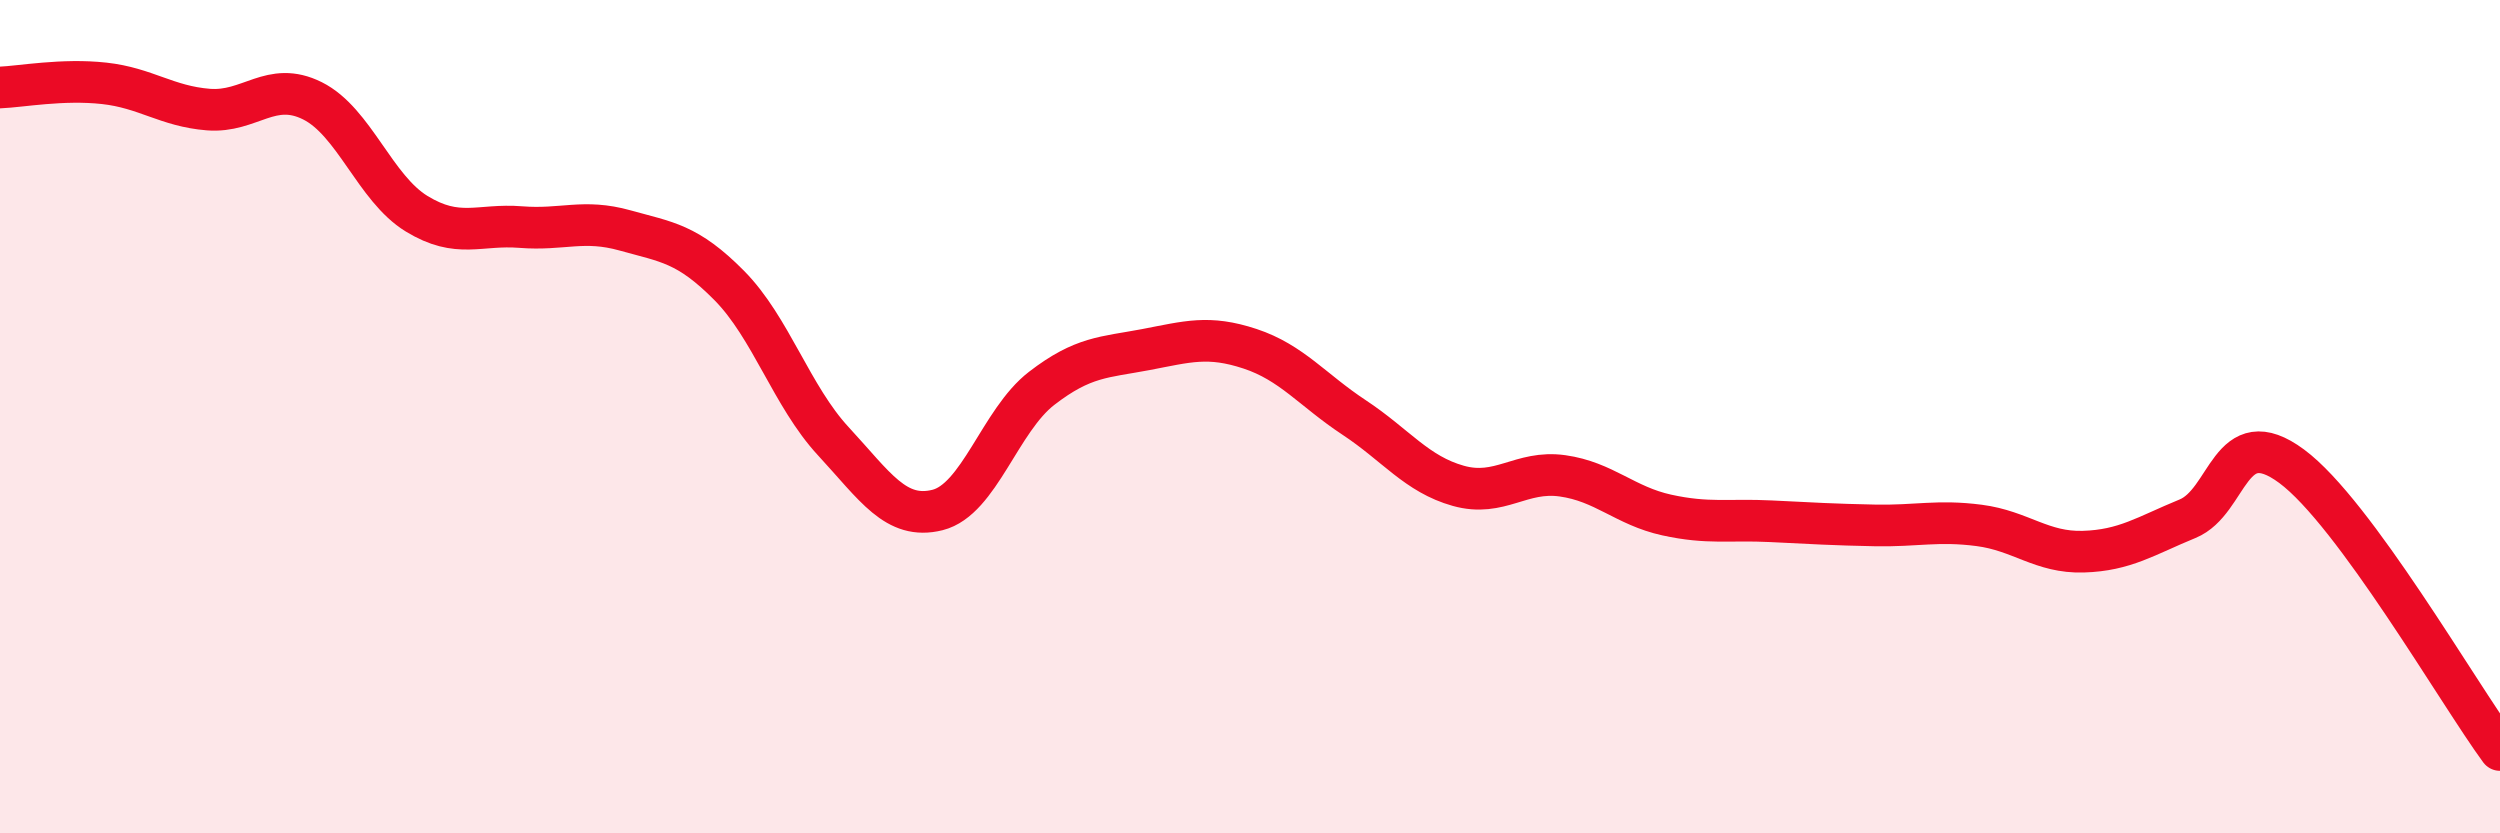
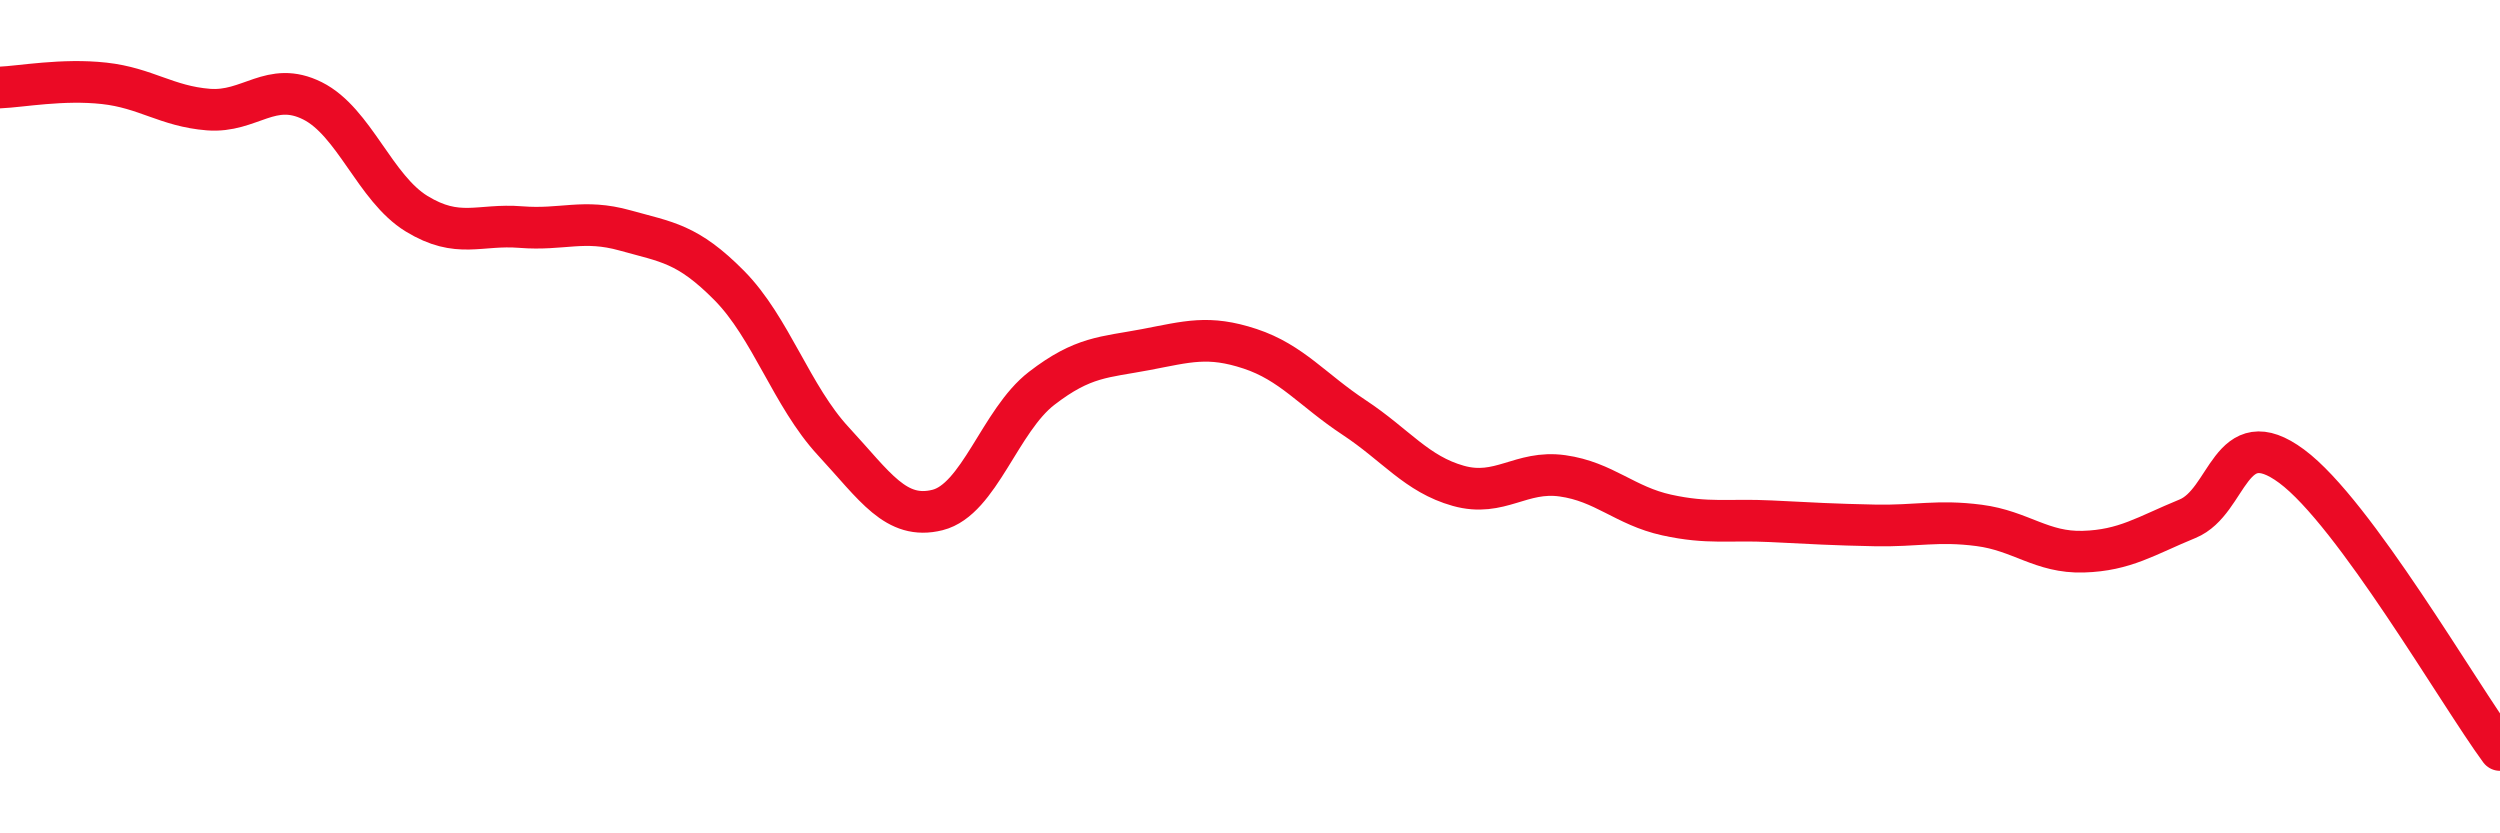
<svg xmlns="http://www.w3.org/2000/svg" width="60" height="20" viewBox="0 0 60 20">
-   <path d="M 0,2.1 C 0.5,2.08 1.5,1.89 2.5,2 C 3.5,2.11 4,2.55 5,2.63 C 6,2.71 6.5,1.92 7.5,2.42 C 8.5,2.92 9,4.52 10,5.13 C 11,5.74 11.5,5.37 12.5,5.45 C 13.5,5.53 14,5.25 15,5.53 C 16,5.81 16.5,5.84 17.5,6.85 C 18.5,7.86 19,9.51 20,10.59 C 21,11.67 21.5,12.49 22.5,12.24 C 23.5,11.99 24,10.09 25,9.32 C 26,8.55 26.5,8.58 27.5,8.39 C 28.5,8.2 29,8.04 30,8.37 C 31,8.7 31.5,9.36 32.5,10.02 C 33.5,10.68 34,11.38 35,11.66 C 36,11.94 36.5,11.28 37.5,11.42 C 38.5,11.56 39,12.14 40,12.36 C 41,12.58 41.5,12.46 42.5,12.51 C 43.5,12.56 44,12.59 45,12.61 C 46,12.63 46.5,12.48 47.5,12.61 C 48.5,12.74 49,13.27 50,13.24 C 51,13.21 51.5,12.86 52.5,12.45 C 53.5,12.04 53.5,10.08 55,11.19 C 56.5,12.3 59,16.64 60,18L60 20L0 20Z" fill="#EB0A25" opacity="0.1" stroke-linecap="round" stroke-linejoin="round" />
  <path d="M 0,2.1 C 0.5,2.08 1.5,1.89 2.5,2 C 3.5,2.11 4,2.55 5,2.63 C 6,2.71 6.5,1.92 7.5,2.42 C 8.5,2.92 9,4.52 10,5.13 C 11,5.74 11.5,5.37 12.5,5.45 C 13.5,5.53 14,5.25 15,5.53 C 16,5.81 16.5,5.84 17.5,6.85 C 18.5,7.86 19,9.51 20,10.59 C 21,11.67 21.5,12.49 22.5,12.24 C 23.5,11.99 24,10.09 25,9.32 C 26,8.55 26.5,8.58 27.5,8.39 C 28.5,8.2 29,8.04 30,8.37 C 31,8.7 31.5,9.36 32.5,10.02 C 33.5,10.68 34,11.38 35,11.66 C 36,11.94 36.5,11.28 37.5,11.42 C 38.5,11.56 39,12.14 40,12.36 C 41,12.58 41.5,12.46 42.5,12.51 C 43.5,12.56 44,12.59 45,12.61 C 46,12.63 46.5,12.48 47.5,12.61 C 48.5,12.74 49,13.27 50,13.24 C 51,13.21 51.5,12.86 52.5,12.45 C 53.5,12.04 53.5,10.08 55,11.19 C 56.5,12.3 59,16.64 60,18" stroke="#EB0A25" stroke-width="1" fill="none" stroke-linecap="round" stroke-linejoin="round" />
</svg>